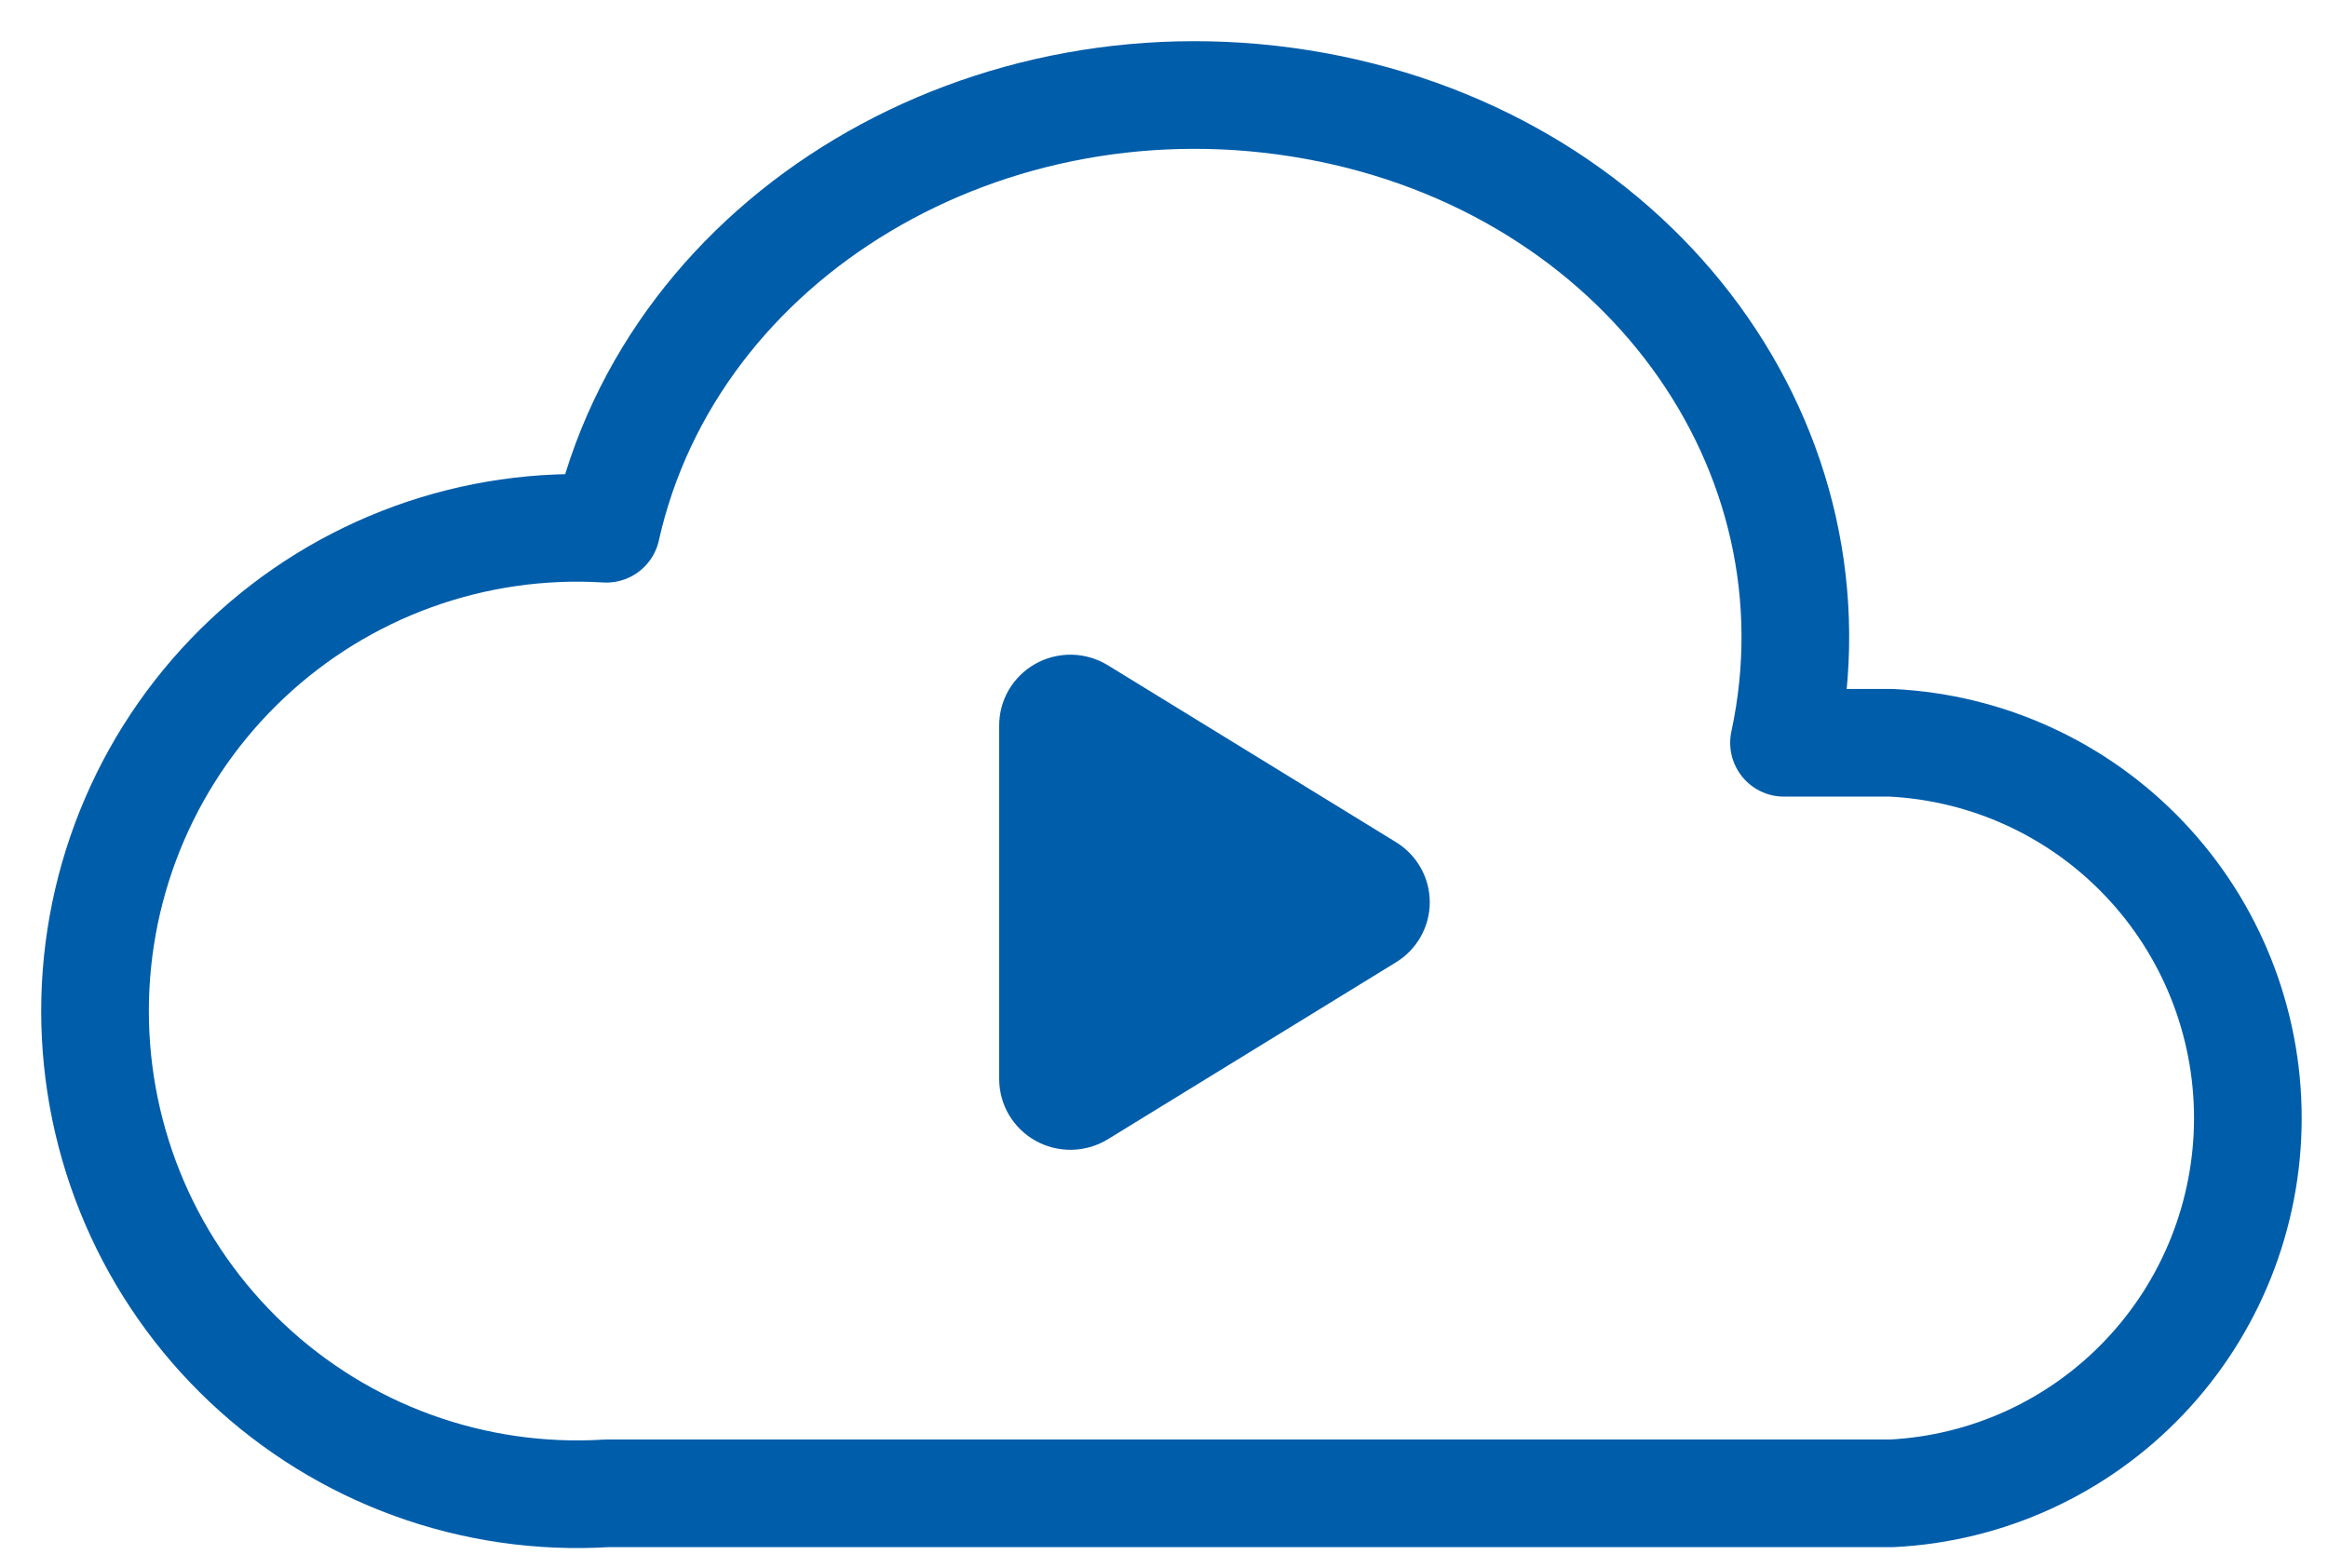
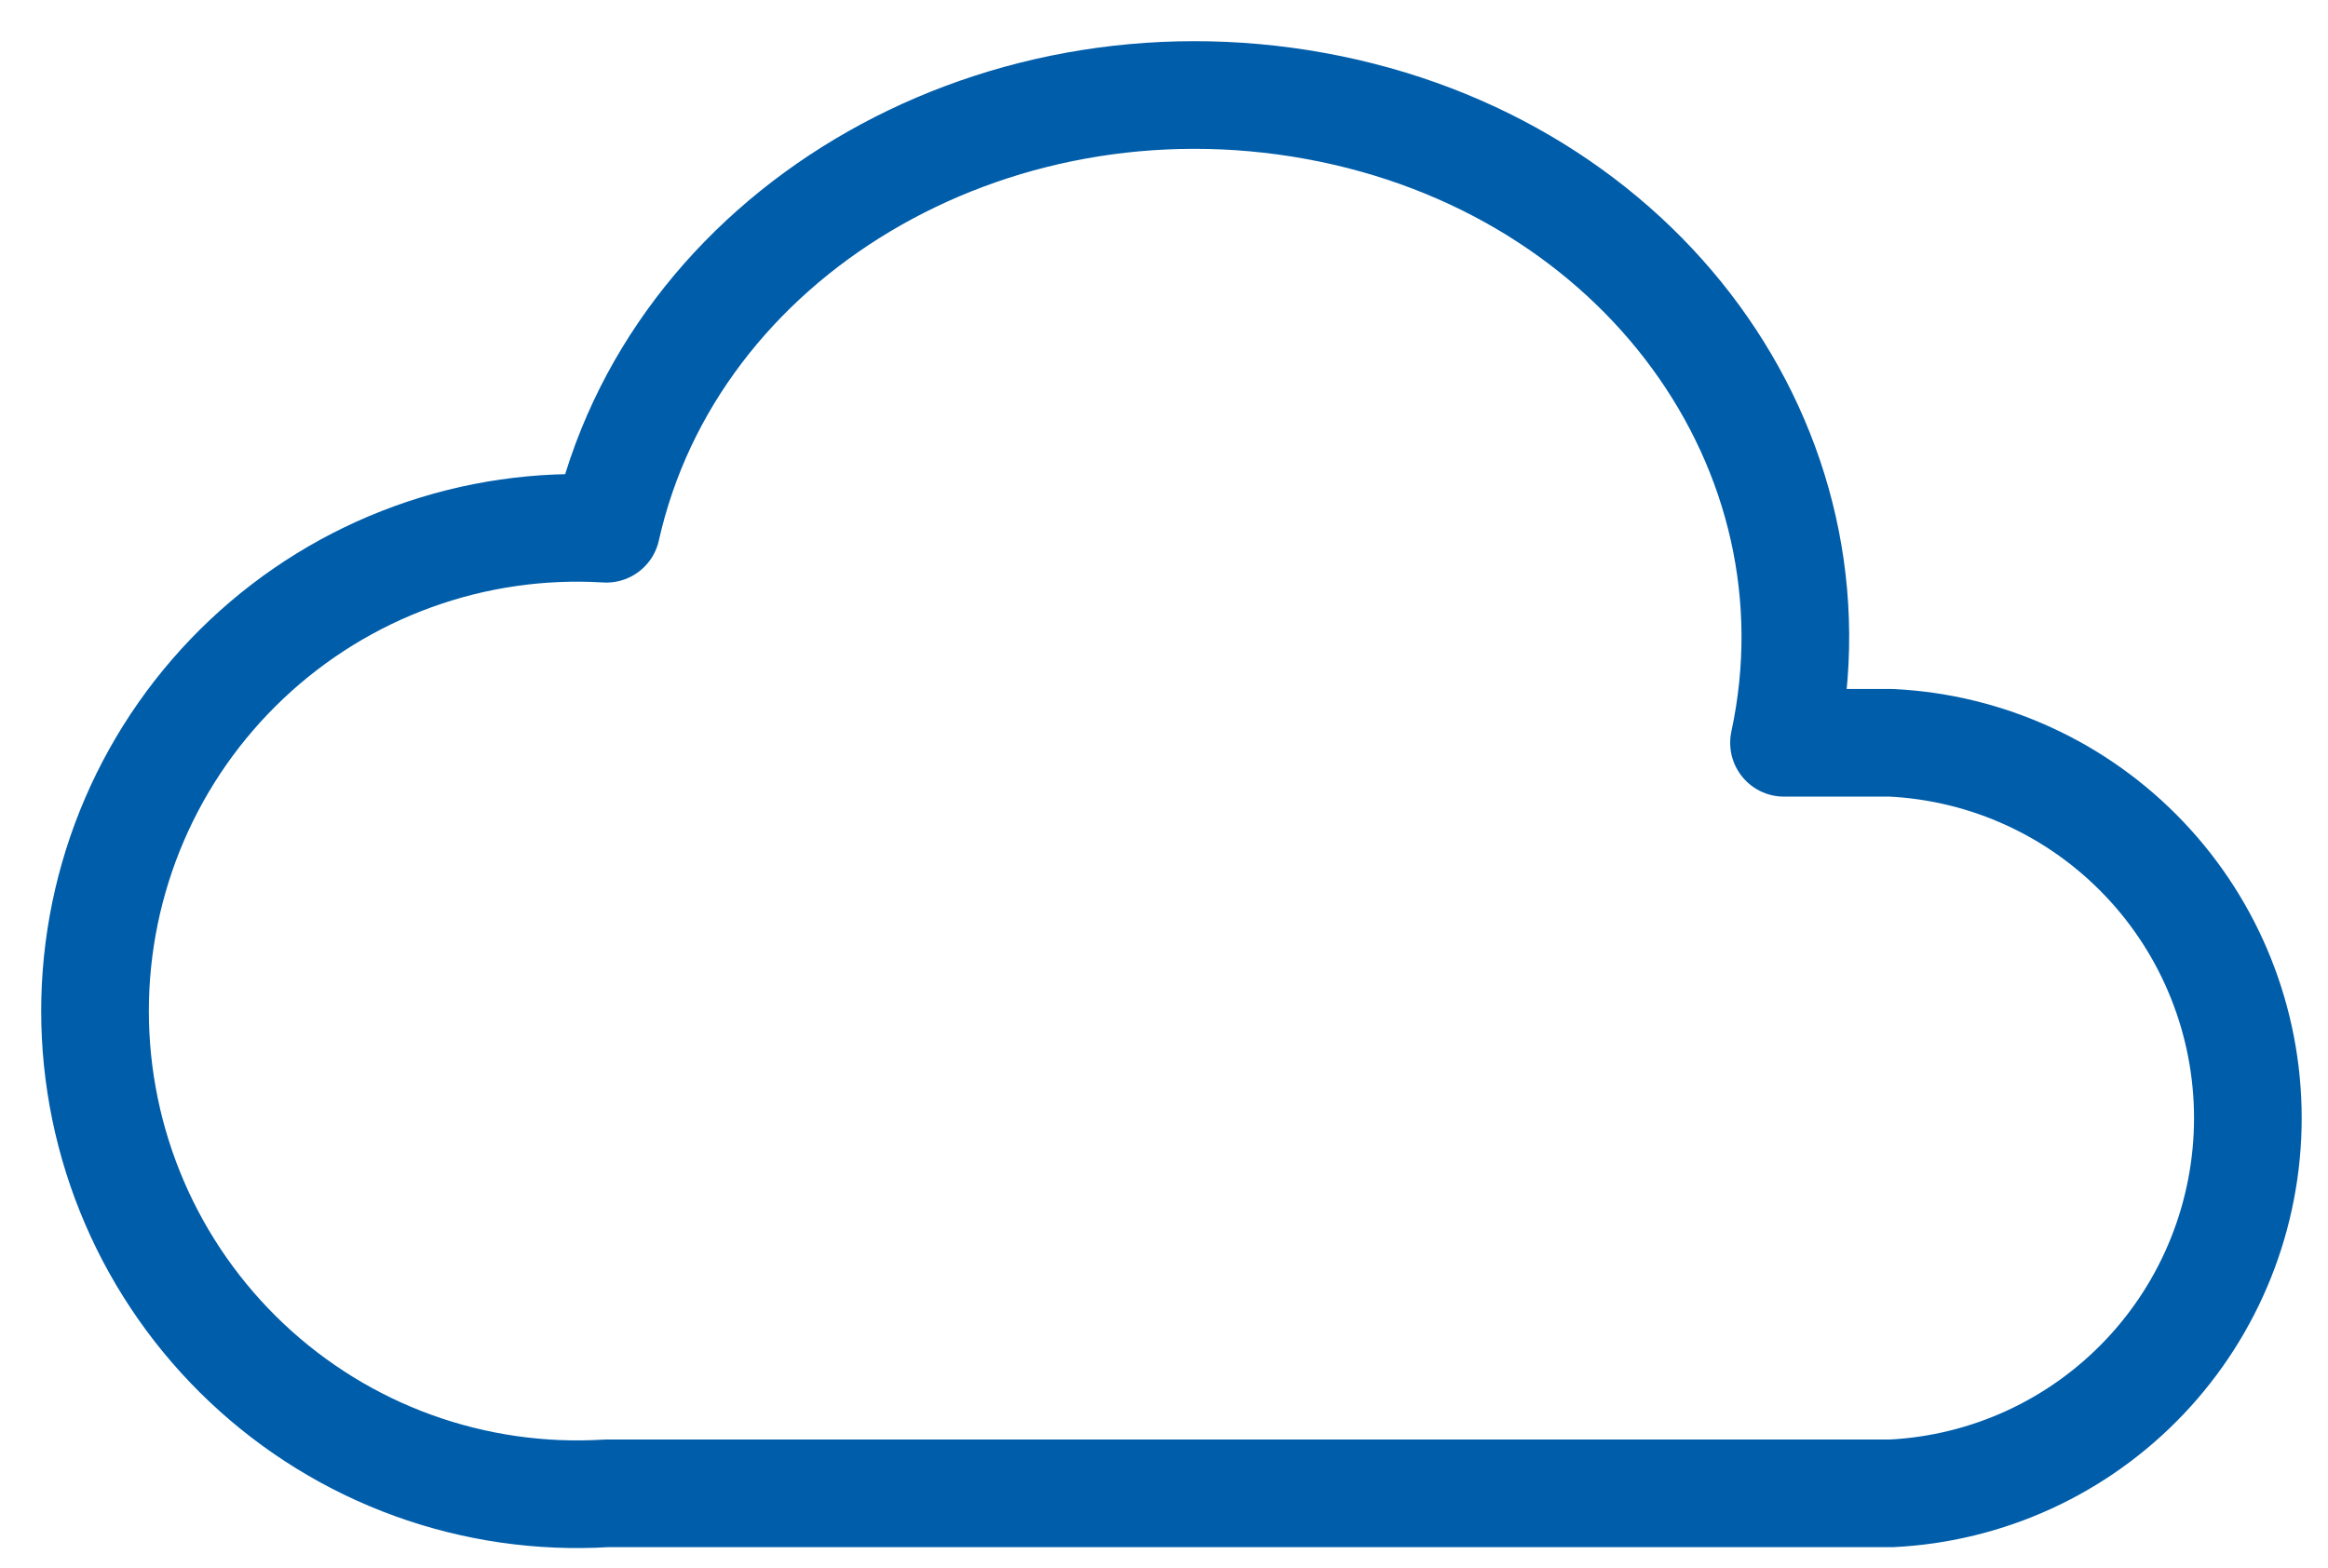
<svg xmlns="http://www.w3.org/2000/svg" width="49" height="33" viewBox="0 0 49 33" fill="none">
-   <path d="M12.762 31.435C11.38 31.519 9.996 31.319 8.694 30.847C7.392 30.375 6.201 29.64 5.193 28.689C4.185 27.738 3.381 26.591 2.832 25.317C2.283 24.043 2 22.67 2 21.282C2 19.895 2.283 18.522 2.832 17.248C3.381 15.974 4.185 14.827 5.193 13.876C6.201 12.925 7.392 12.19 8.694 11.718C9.996 11.246 11.38 11.046 12.762 11.13C14.142 4.96 20.801 0.978 27.683 2.23C34.566 3.483 38.874 9.485 37.55 15.636H39.807C41.831 15.735 43.739 16.61 45.136 18.081C46.534 19.551 47.313 21.505 47.313 23.535C47.313 25.566 46.534 27.52 45.136 28.99C43.739 30.461 41.831 31.336 39.807 31.435H12.799H12.762Z" stroke="#005DAA" stroke-width="2.266" stroke-linecap="round" stroke-linejoin="round" />
-   <path d="M21.031 15.285V22.718C21.032 22.983 21.103 23.242 21.238 23.47C21.374 23.698 21.568 23.887 21.8 24.015C22.034 24.144 22.297 24.209 22.563 24.203C22.83 24.197 23.09 24.121 23.317 23.982L29.369 20.265C29.59 20.133 29.773 19.946 29.9 19.723C30.027 19.5 30.094 19.249 30.094 18.992C30.094 18.736 30.027 18.484 29.9 18.261C29.773 18.038 29.59 17.852 29.369 17.719L23.317 14.003C23.089 13.863 22.827 13.787 22.559 13.781C22.291 13.777 22.026 13.843 21.792 13.974C21.559 14.105 21.365 14.296 21.231 14.526C21.097 14.757 21.028 15.019 21.031 15.285Z" fill="#005DAA" />
+   <path d="M12.762 31.435C11.38 31.519 9.996 31.319 8.694 30.847C7.392 30.375 6.201 29.64 5.193 28.689C4.185 27.738 3.381 26.591 2.832 25.317C2.283 24.043 2 22.67 2 21.282C2 19.895 2.283 18.522 2.832 17.248C3.381 15.974 4.185 14.827 5.193 13.876C6.201 12.925 7.392 12.19 8.694 11.718C9.996 11.246 11.38 11.046 12.762 11.13C14.142 4.96 20.801 0.978 27.683 2.23C34.566 3.483 38.874 9.485 37.55 15.636H39.807C41.831 15.735 43.739 16.61 45.136 18.081C46.534 19.551 47.313 21.505 47.313 23.535C47.313 25.566 46.534 27.52 45.136 28.99C43.739 30.461 41.831 31.336 39.807 31.435H12.799H12.762" stroke="#005DAA" stroke-width="2.266" stroke-linecap="round" stroke-linejoin="round" />
</svg>